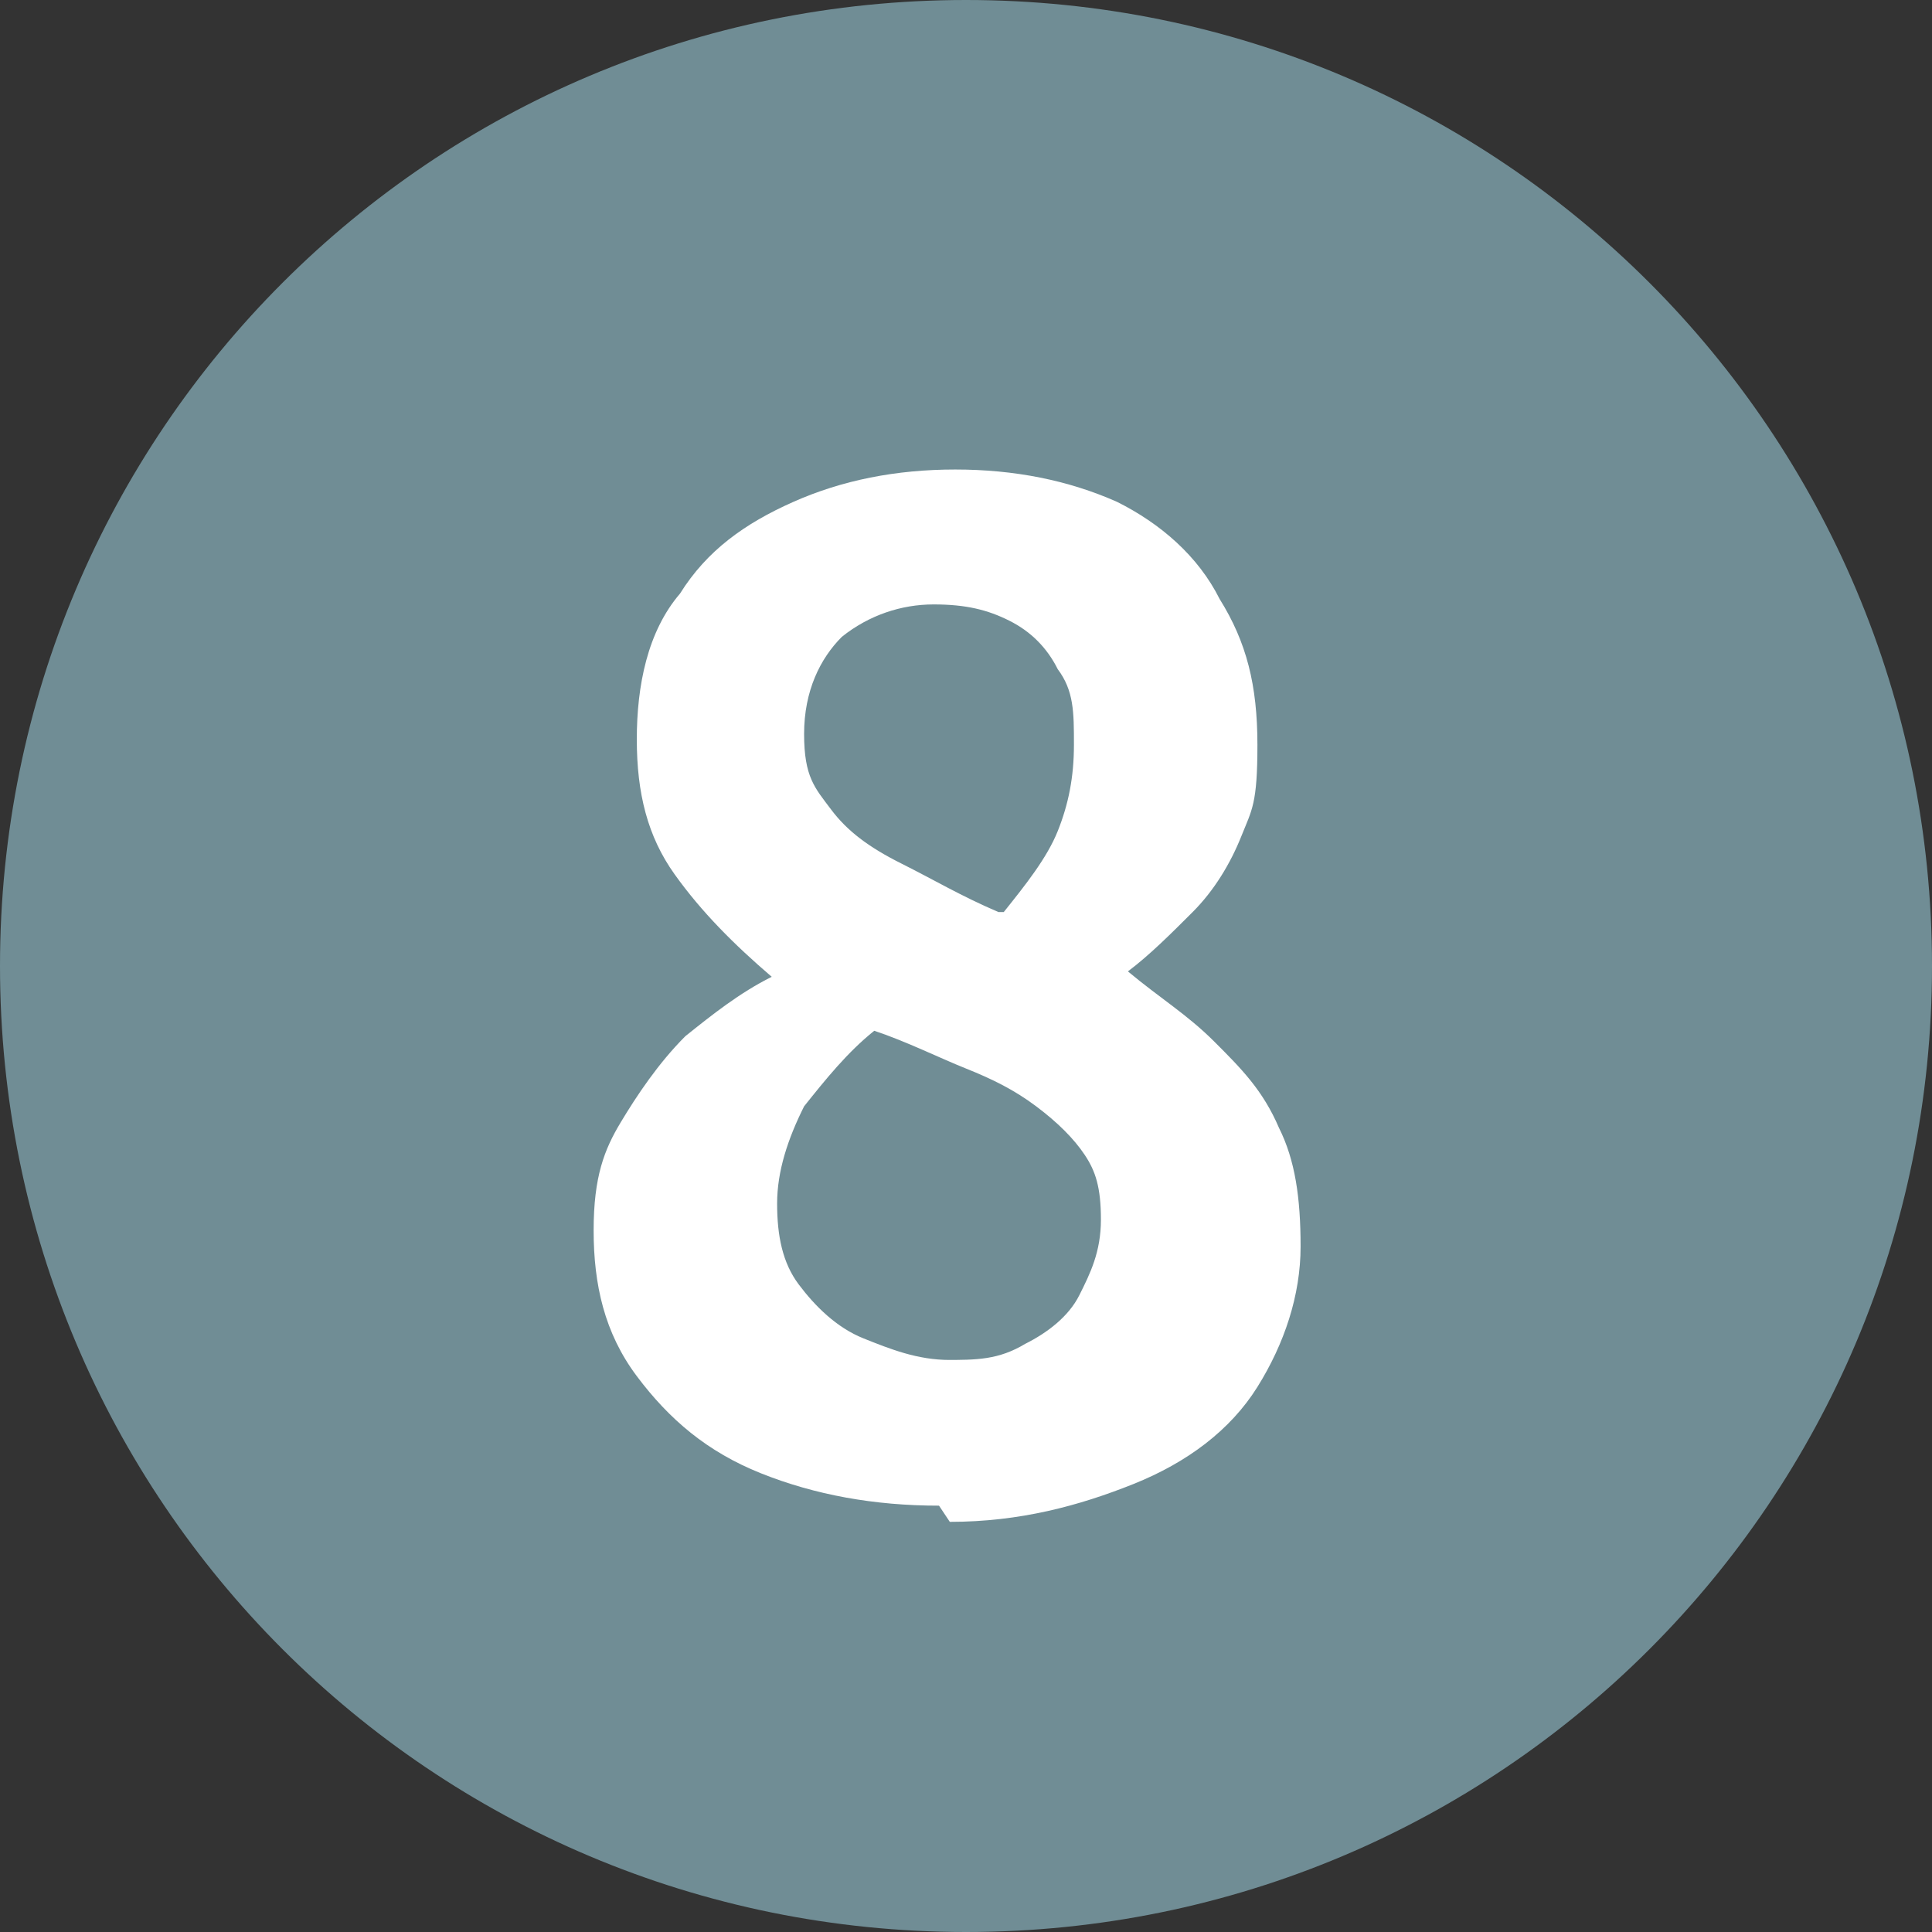
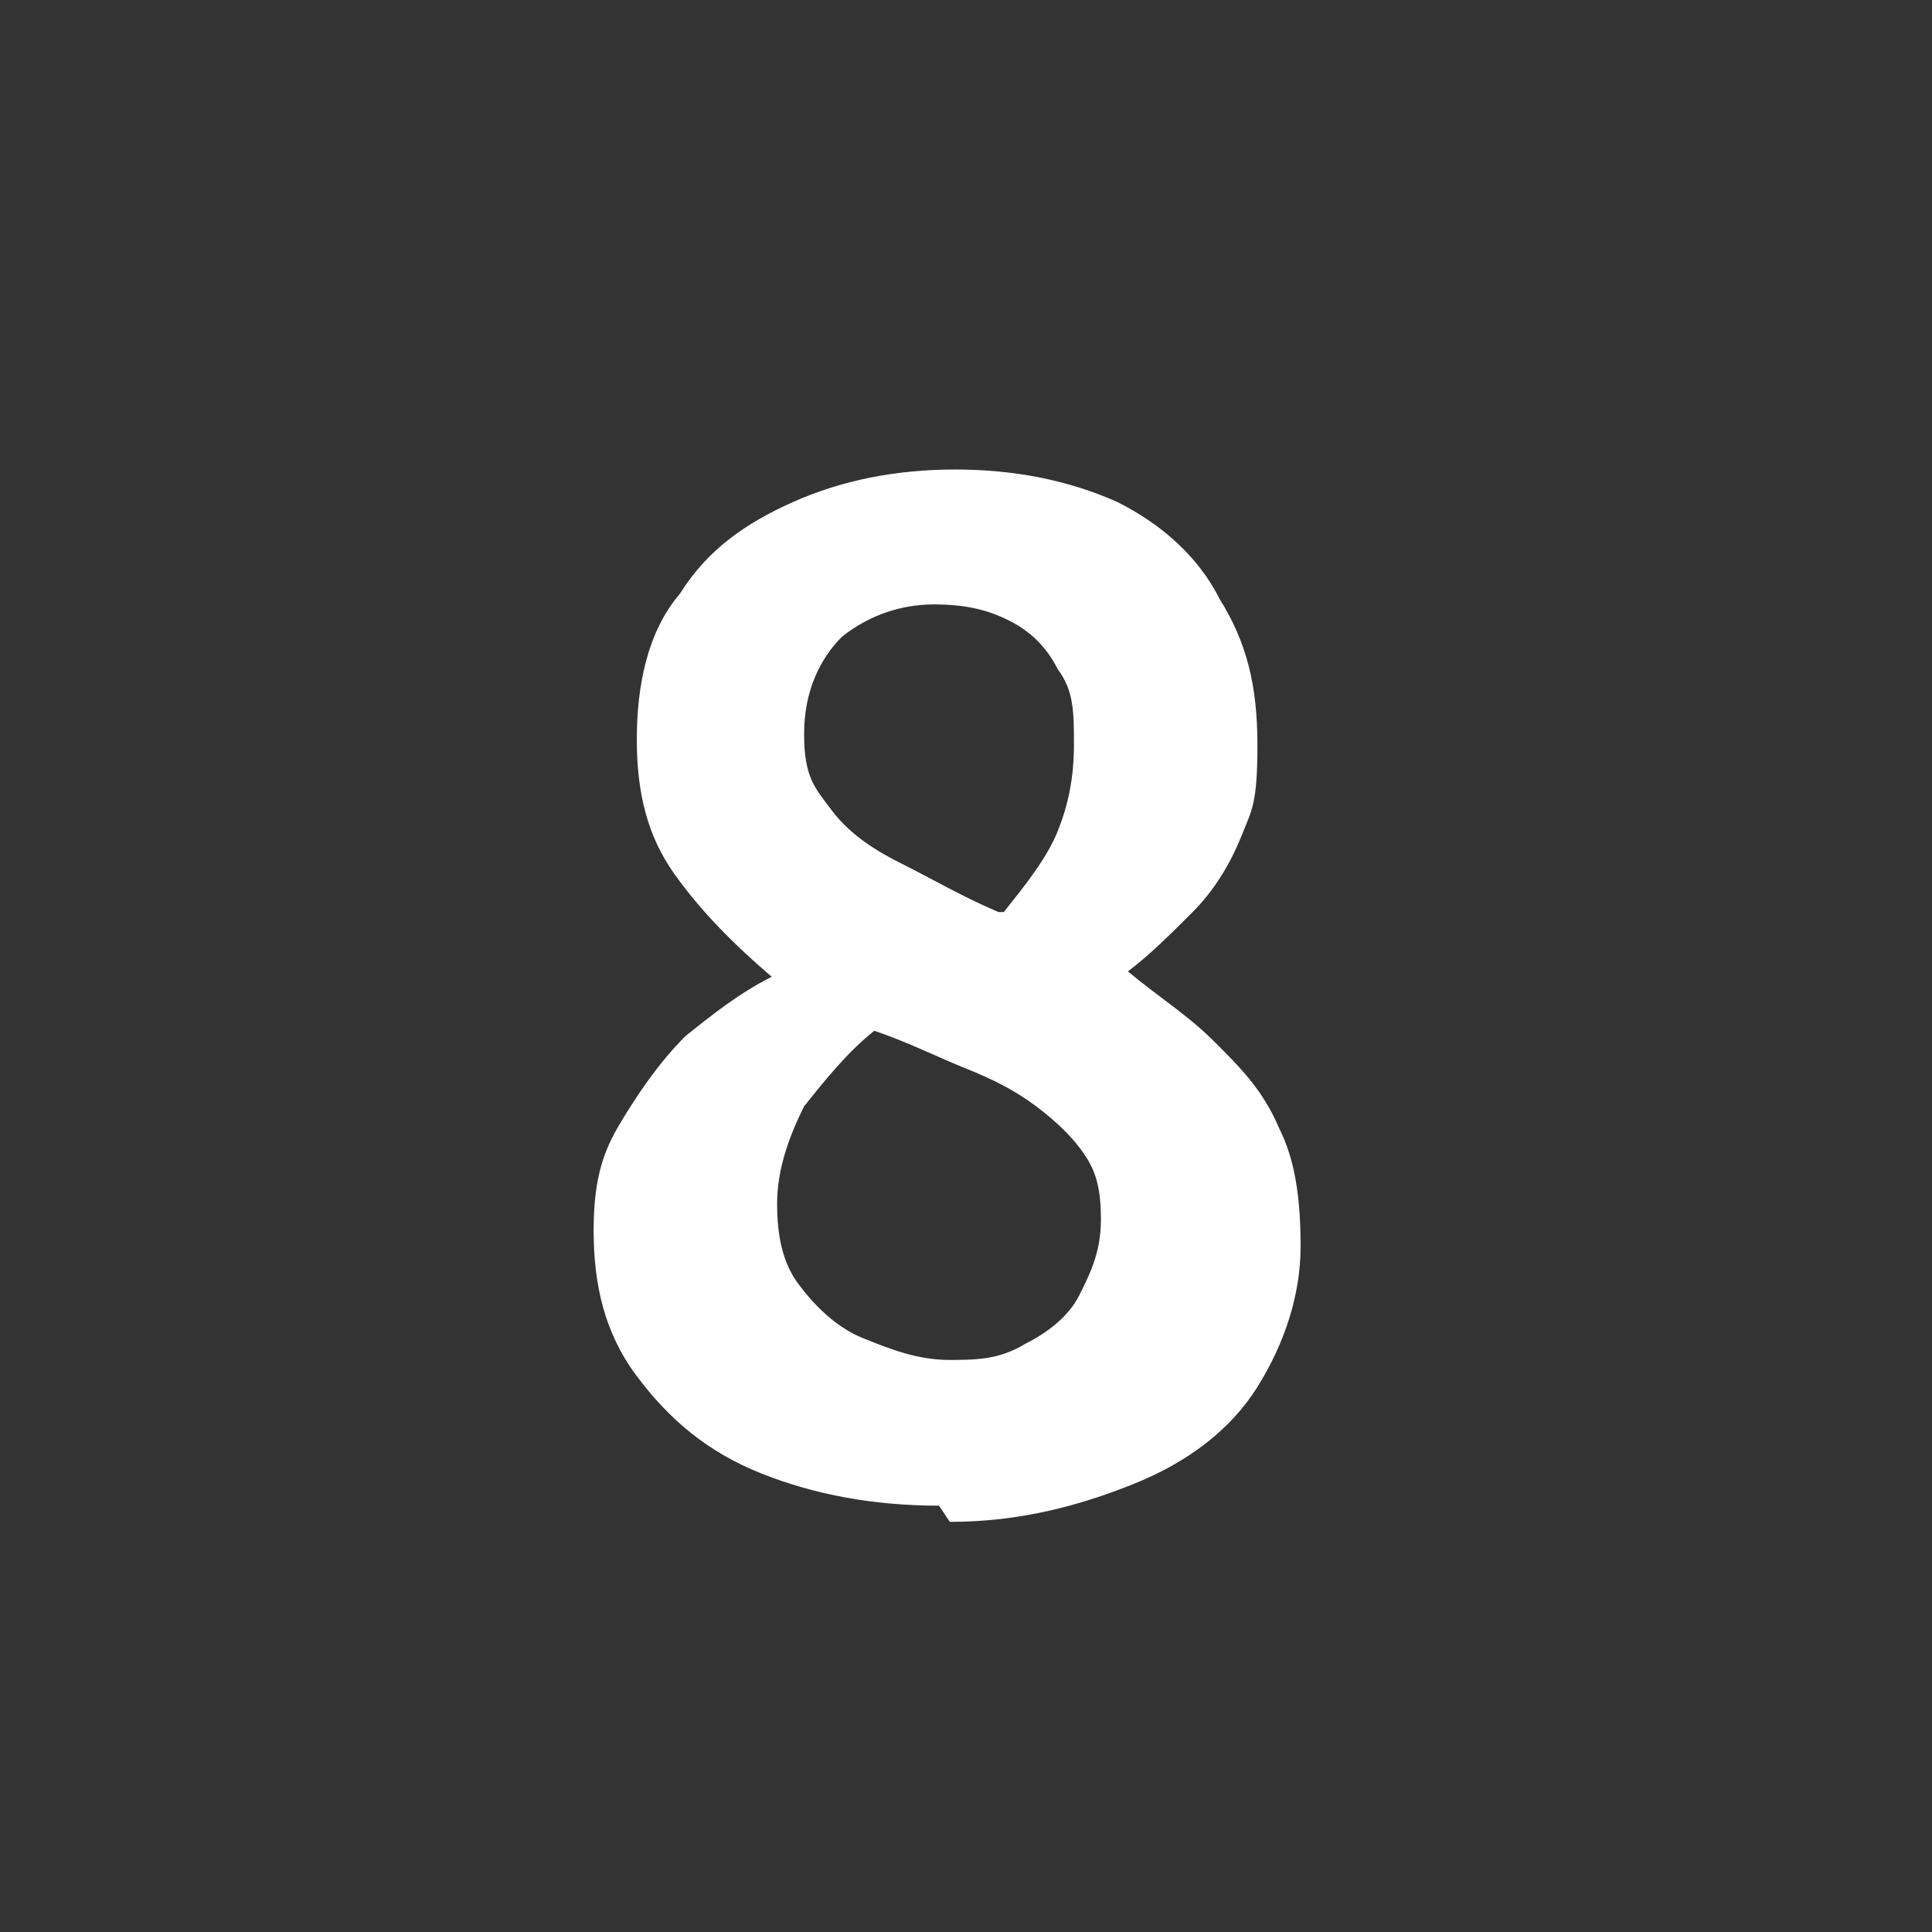
<svg xmlns="http://www.w3.org/2000/svg" id="Layer_2" version="1.1" viewBox="0 0 35.8 35.8">
  <rect x="0" y="0" width="35.8" height="35.8" fill="#333333" stroke="none" />
  <defs>
    <style>
      .st0 {
        fill: #fff;
      }

      .st1 {
        fill: #708d95;
      }
    </style>
  </defs>
-   <path class="st1" d="M35.8,17.9c0,9.9-8,17.9-17.9,17.9S0,27.8,0,17.9,8,0,17.9,0s17.9,8,17.9,17.9Z" />
  <path class="st0" d="M17.4,27.9c-1.2,0-2.3-.2-3.3-.6-1-.4-1.7-1-2.3-1.8-.6-.8-.8-1.7-.8-2.7s.2-1.5.5-2,.7-1.1,1.2-1.6c.5-.4,1-.8,1.6-1.1h0c-.7-.6-1.3-1.2-1.8-1.9s-.7-1.5-.7-2.5.2-2,.8-2.7c.5-.8,1.2-1.3,2.1-1.7s1.9-.6,3-.6,2.1.2,3,.6c.8.4,1.5,1,1.9,1.8.5.8.7,1.6.7,2.7s-.1,1.2-.3,1.7c-.2.5-.5,1-.9,1.4-.4.4-.8.8-1.2,1.1h0c.6.5,1.1.8,1.6,1.3s.9.9,1.2,1.6c.3.6.4,1.3.4,2.2s-.3,1.8-.8,2.6c-.5.8-1.3,1.4-2.3,1.8-1,.4-2.1.7-3.4.7ZM17.5,25.2c.6,0,1,0,1.5-.3.4-.2.8-.5,1-.9.2-.4.4-.8.4-1.4s-.1-.9-.3-1.2-.5-.6-.9-.9-.8-.5-1.3-.7c-.5-.2-1.1-.5-1.7-.7-.5.4-.9.9-1.3,1.4-.3.6-.5,1.2-.5,1.8s.1,1.1.4,1.5c.3.4.7.8,1.2,1,.5.2,1,.4,1.6.4ZM18.6,16.9c.4-.5.8-1,1-1.5.2-.5.3-1,.3-1.6s0-1-.3-1.4c-.2-.4-.5-.7-.9-.9s-.8-.3-1.4-.3-1.2.2-1.7.6c-.4.4-.7,1-.7,1.8s.2,1,.5,1.4c.3.4.7.7,1.3,1s1.1.6,1.8.9Z" />
</svg>